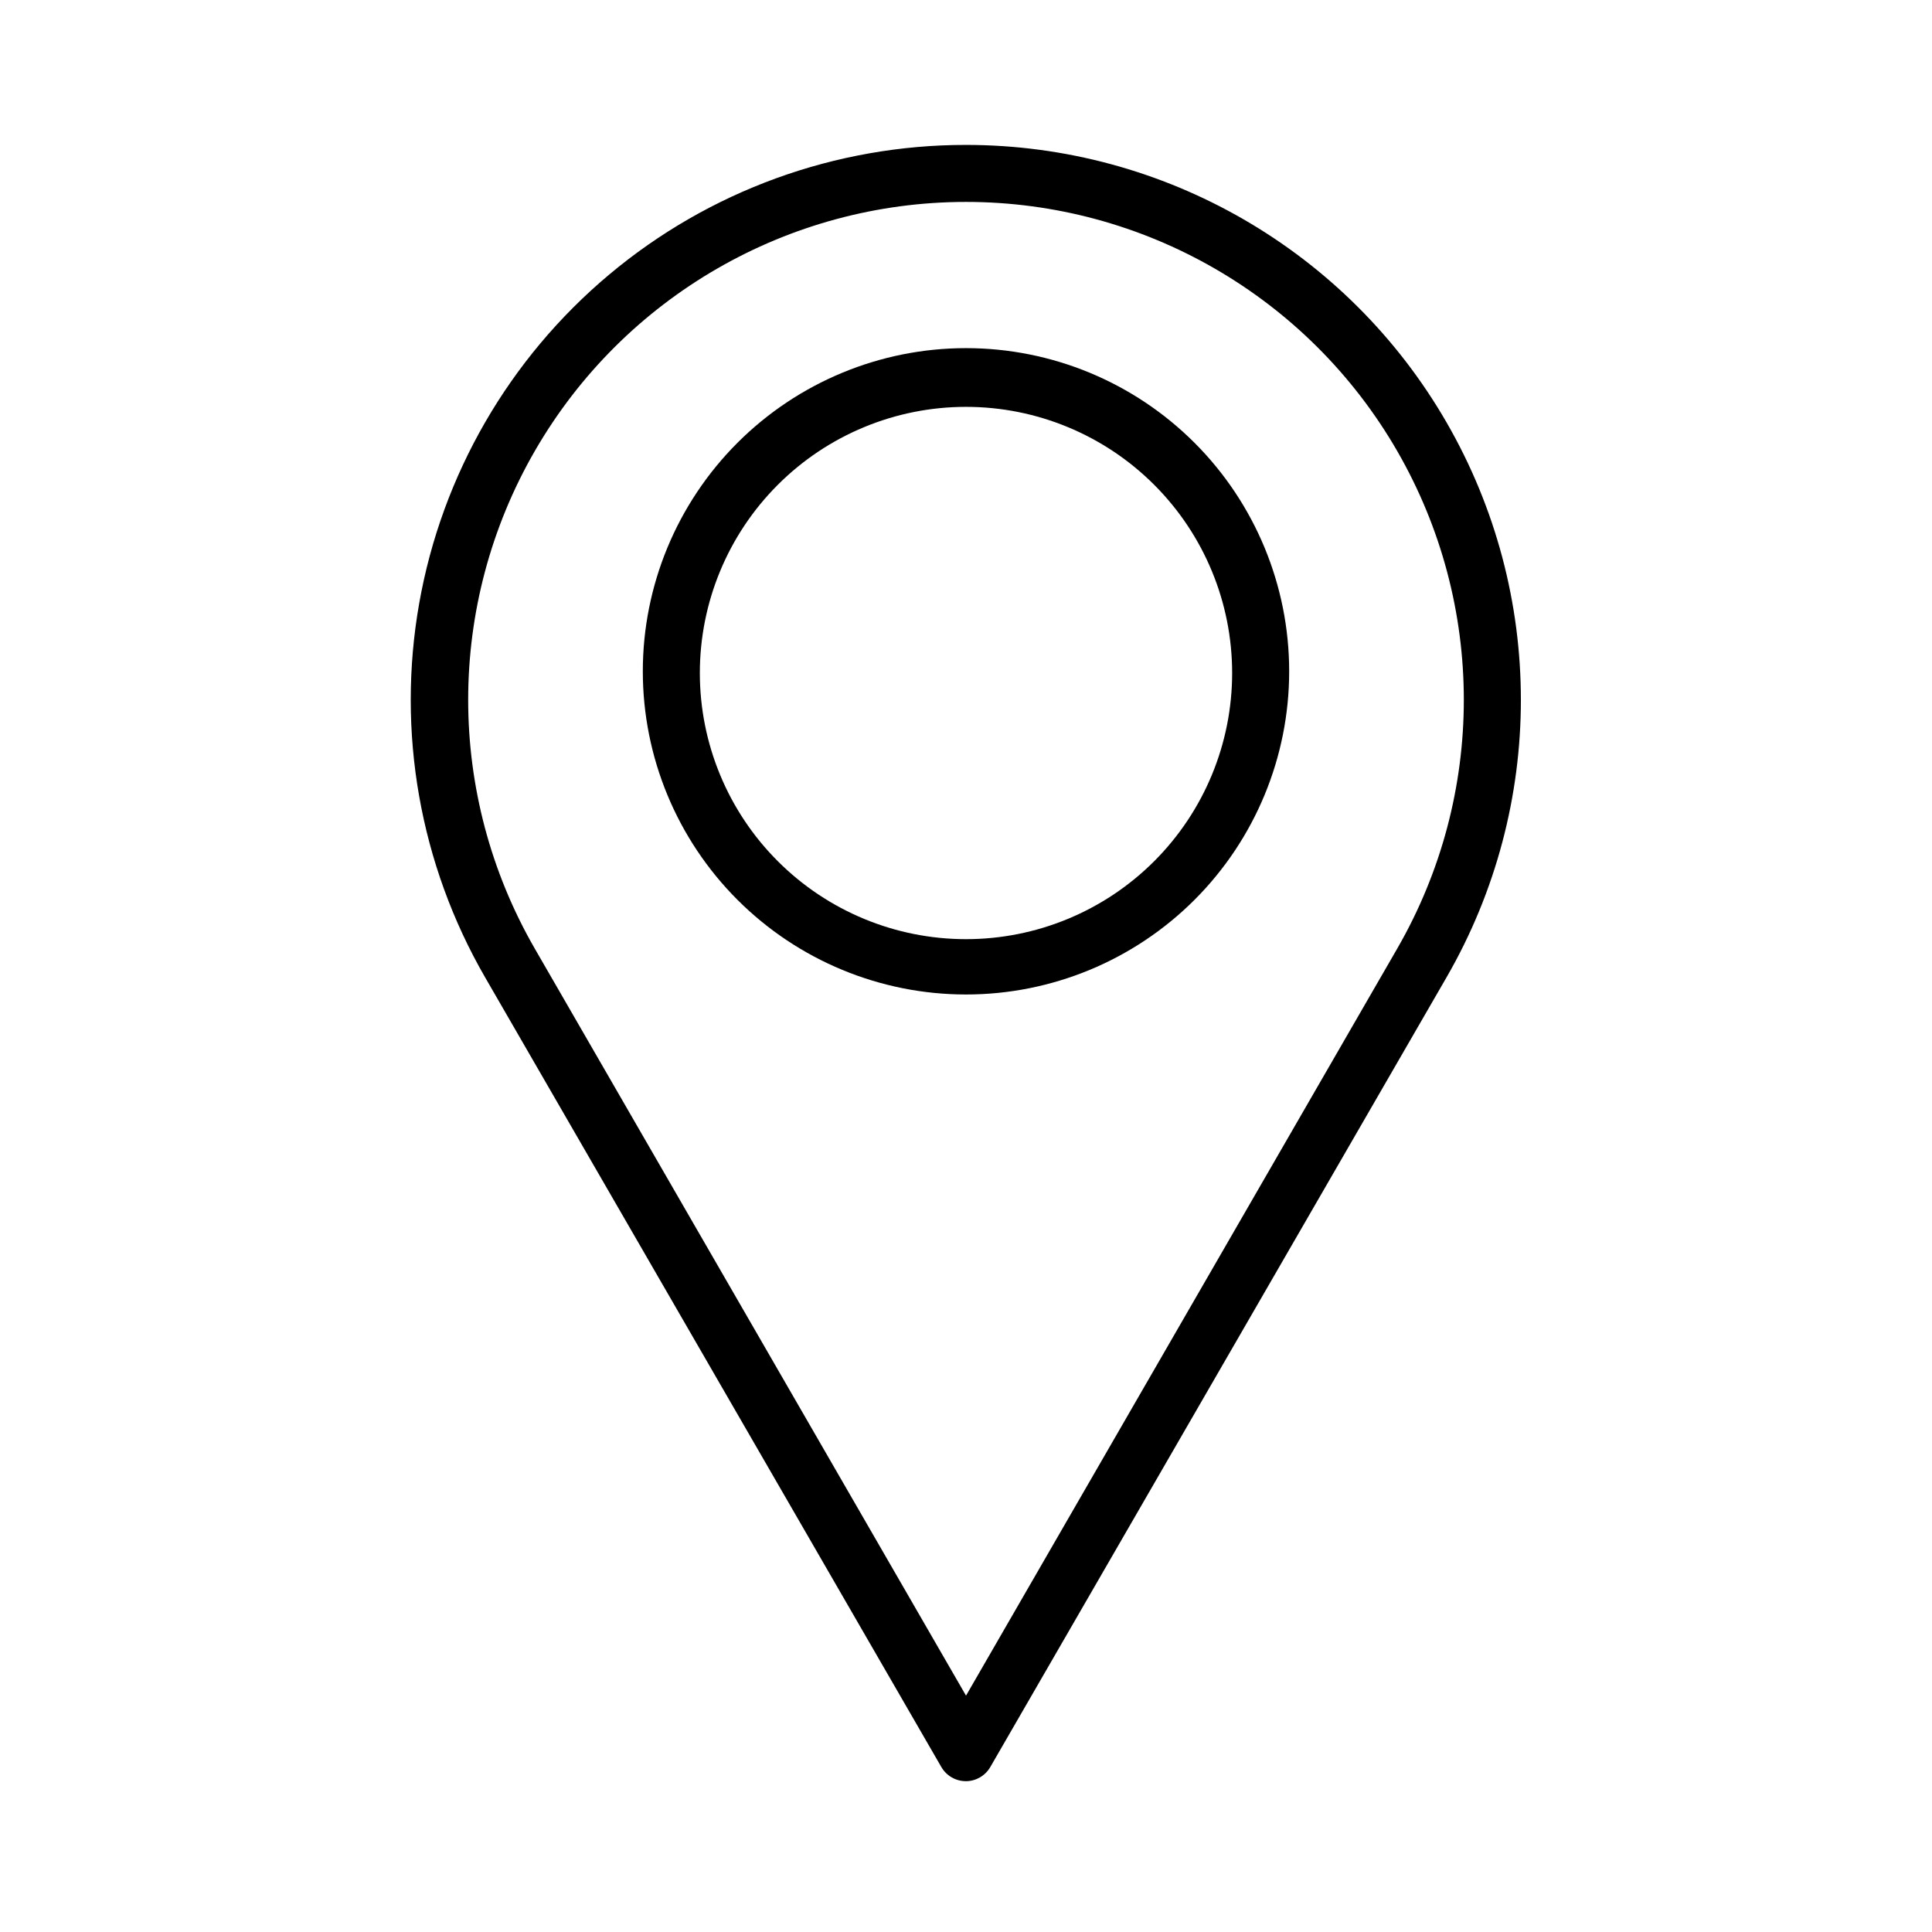
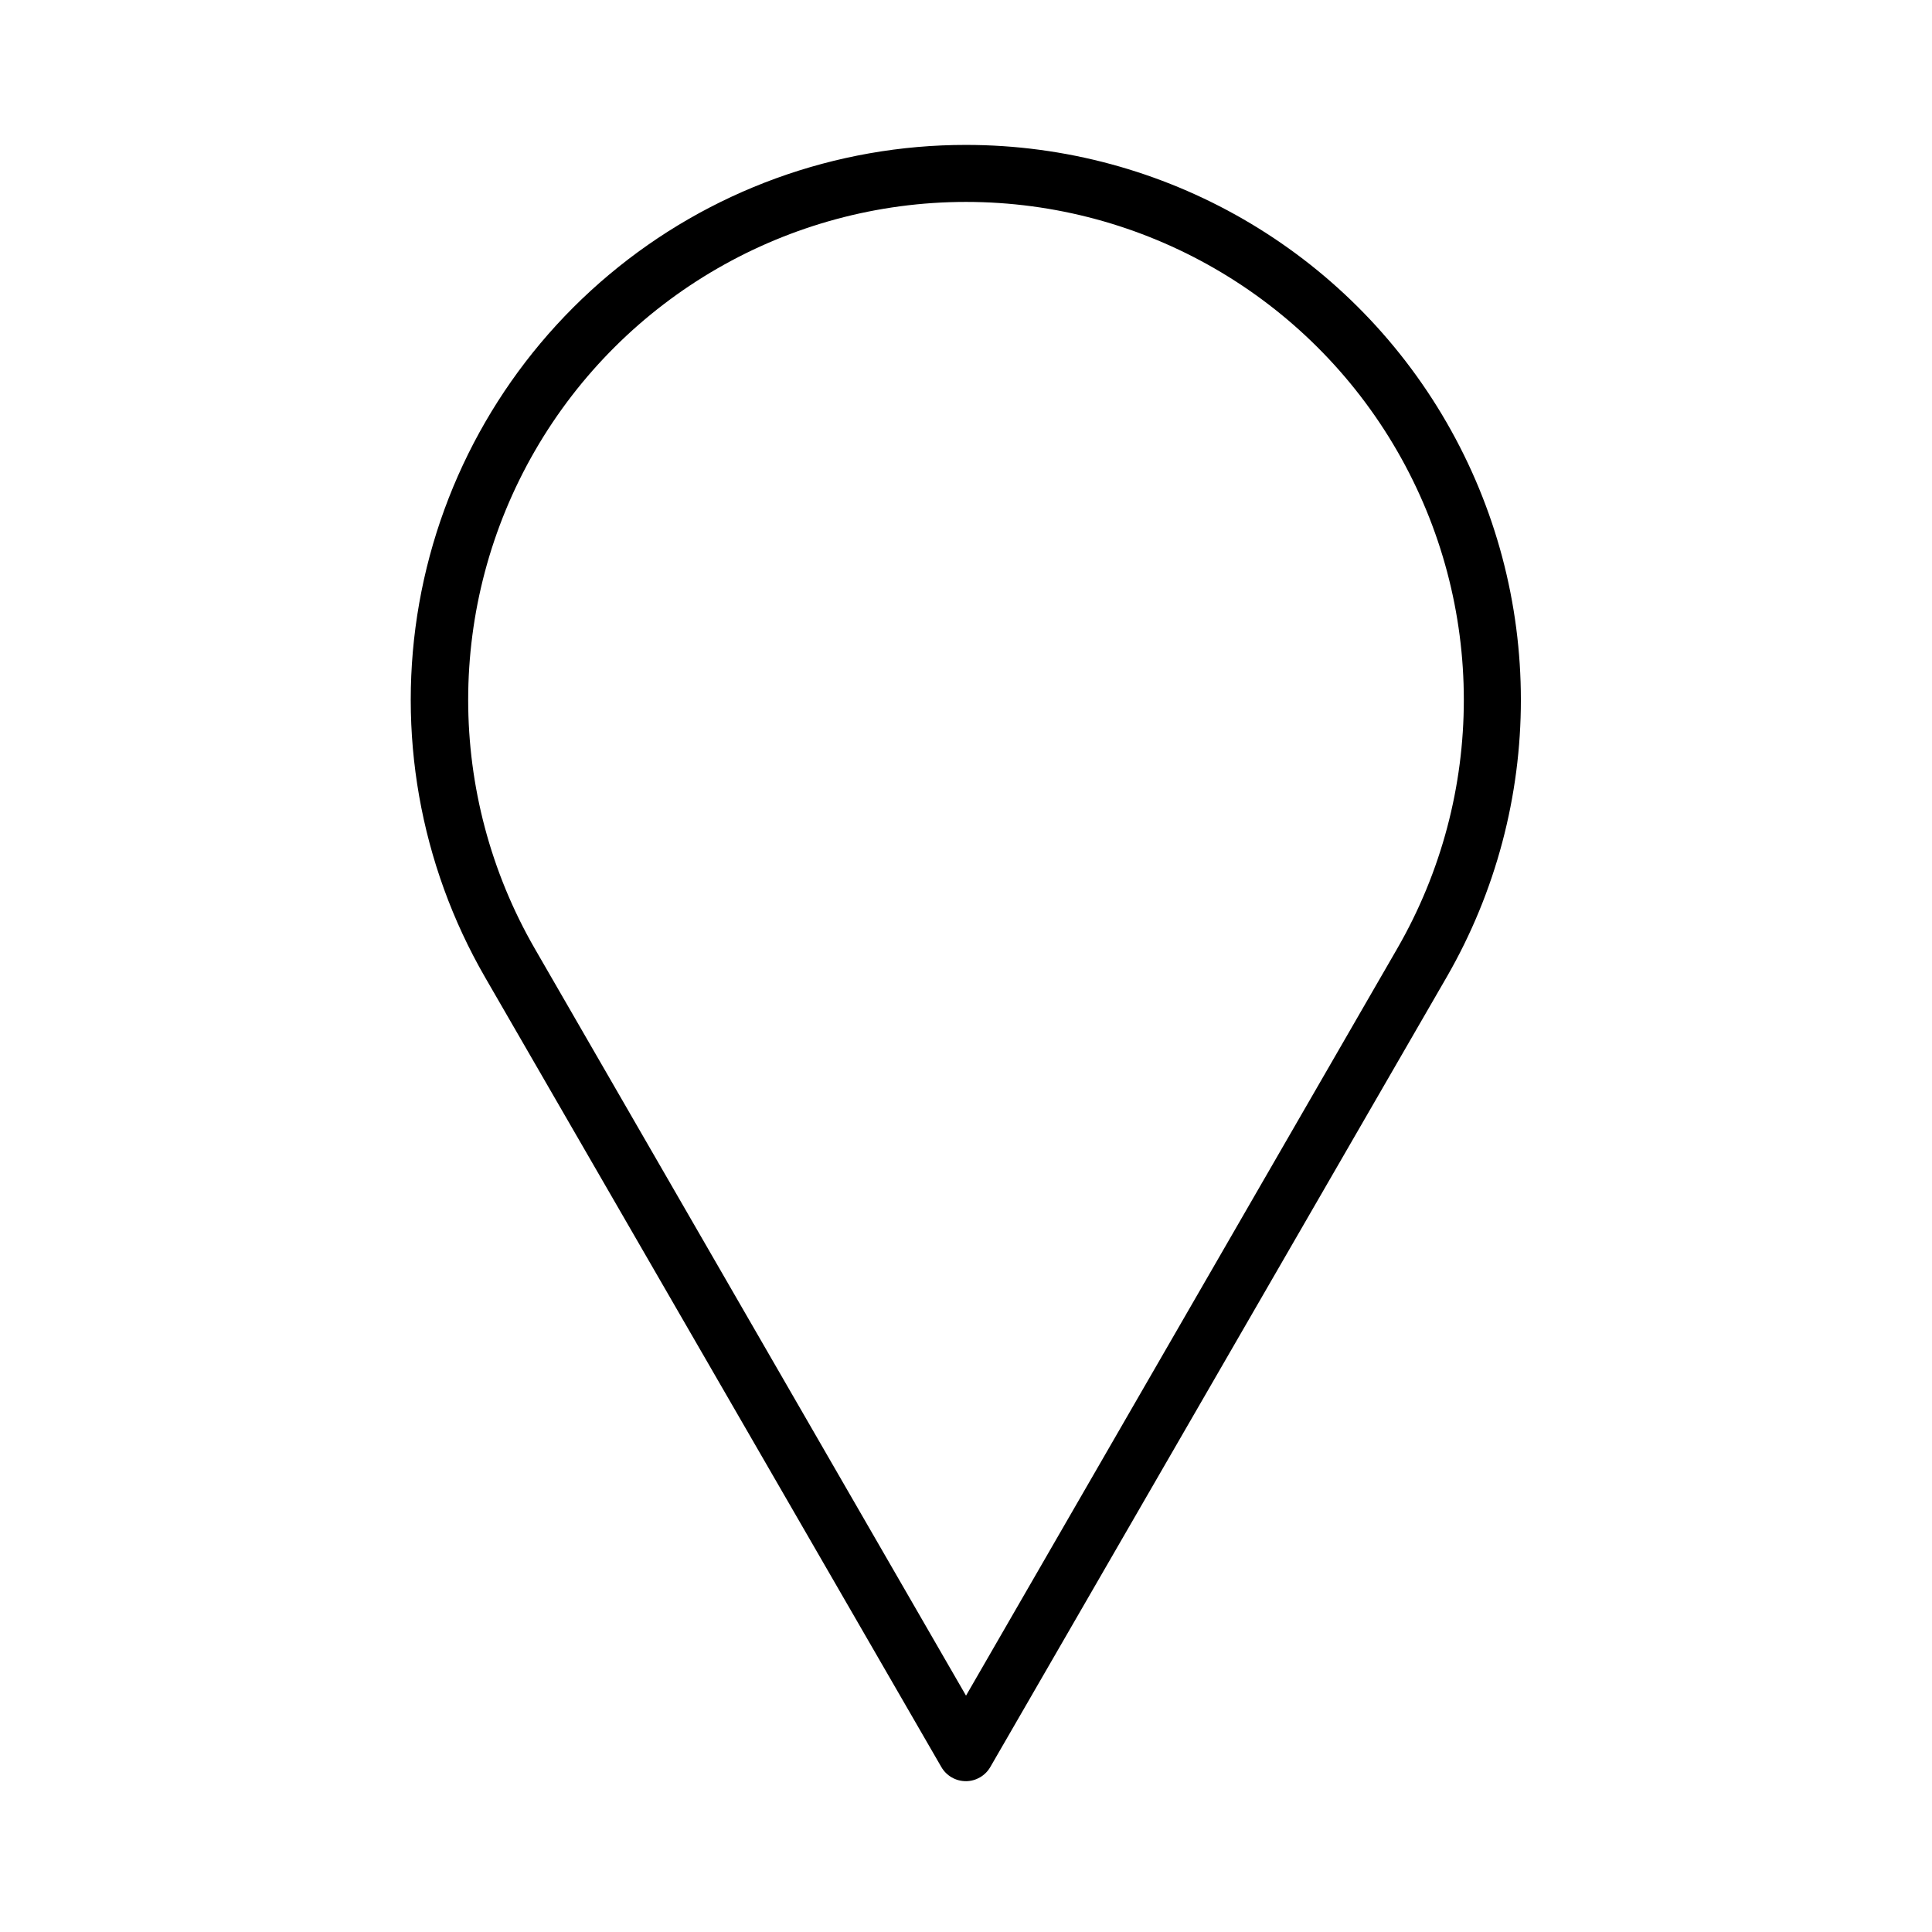
<svg xmlns="http://www.w3.org/2000/svg" fill="#000000" width="800px" height="800px" version="1.1" viewBox="144 144 512 512">
  <g>
    <path d="m400 616.03c-2.707 0.012-5.207-1.43-6.551-3.777l-120.91-209.28c-17.285-29.953-23.461-65.039-17.445-99.094 6.016-34.055 23.84-64.898 50.344-87.113 26.5-22.219 59.984-34.383 94.566-34.363 52.531 0.004 101.07 28.031 127.34 73.523 26.27 45.492 26.273 101.55 0.02 147.05l-120.91 209.28c-1.328 2.316-3.781 3.754-6.449 3.777zm0-418.52c-47.133 0.008-90.684 25.156-114.25 65.973-23.566 40.816-23.57 91.102-0.016 131.93l114.27 197.95 114.26-197.95c23.559-40.824 23.551-91.109-0.016-131.93-23.566-40.816-67.117-65.965-114.25-65.973z" />
-     <path d="m400 407.55c-22.715 0-44.5-9.023-60.562-25.086s-25.086-37.844-25.086-60.562c0-22.715 9.023-44.5 25.086-60.559 16.062-16.062 37.848-25.086 60.562-25.086s44.5 9.023 60.559 25.086c16.062 16.059 25.086 37.844 25.086 60.559 0 22.719-9.023 44.5-25.086 60.562-16.059 16.062-37.844 25.086-60.559 25.086zm0-155.73c-18.707 0-36.648 7.43-49.875 20.66-13.23 13.227-20.66 31.168-20.66 49.875 0 18.703 7.43 36.645 20.66 49.871 13.227 13.23 31.168 20.66 49.875 20.66s36.645-7.43 49.875-20.66c13.227-13.227 20.656-31.168 20.656-49.871 0-18.707-7.43-36.648-20.656-49.875-13.23-13.23-31.168-20.66-49.875-20.66z" />
  </g>
</svg>